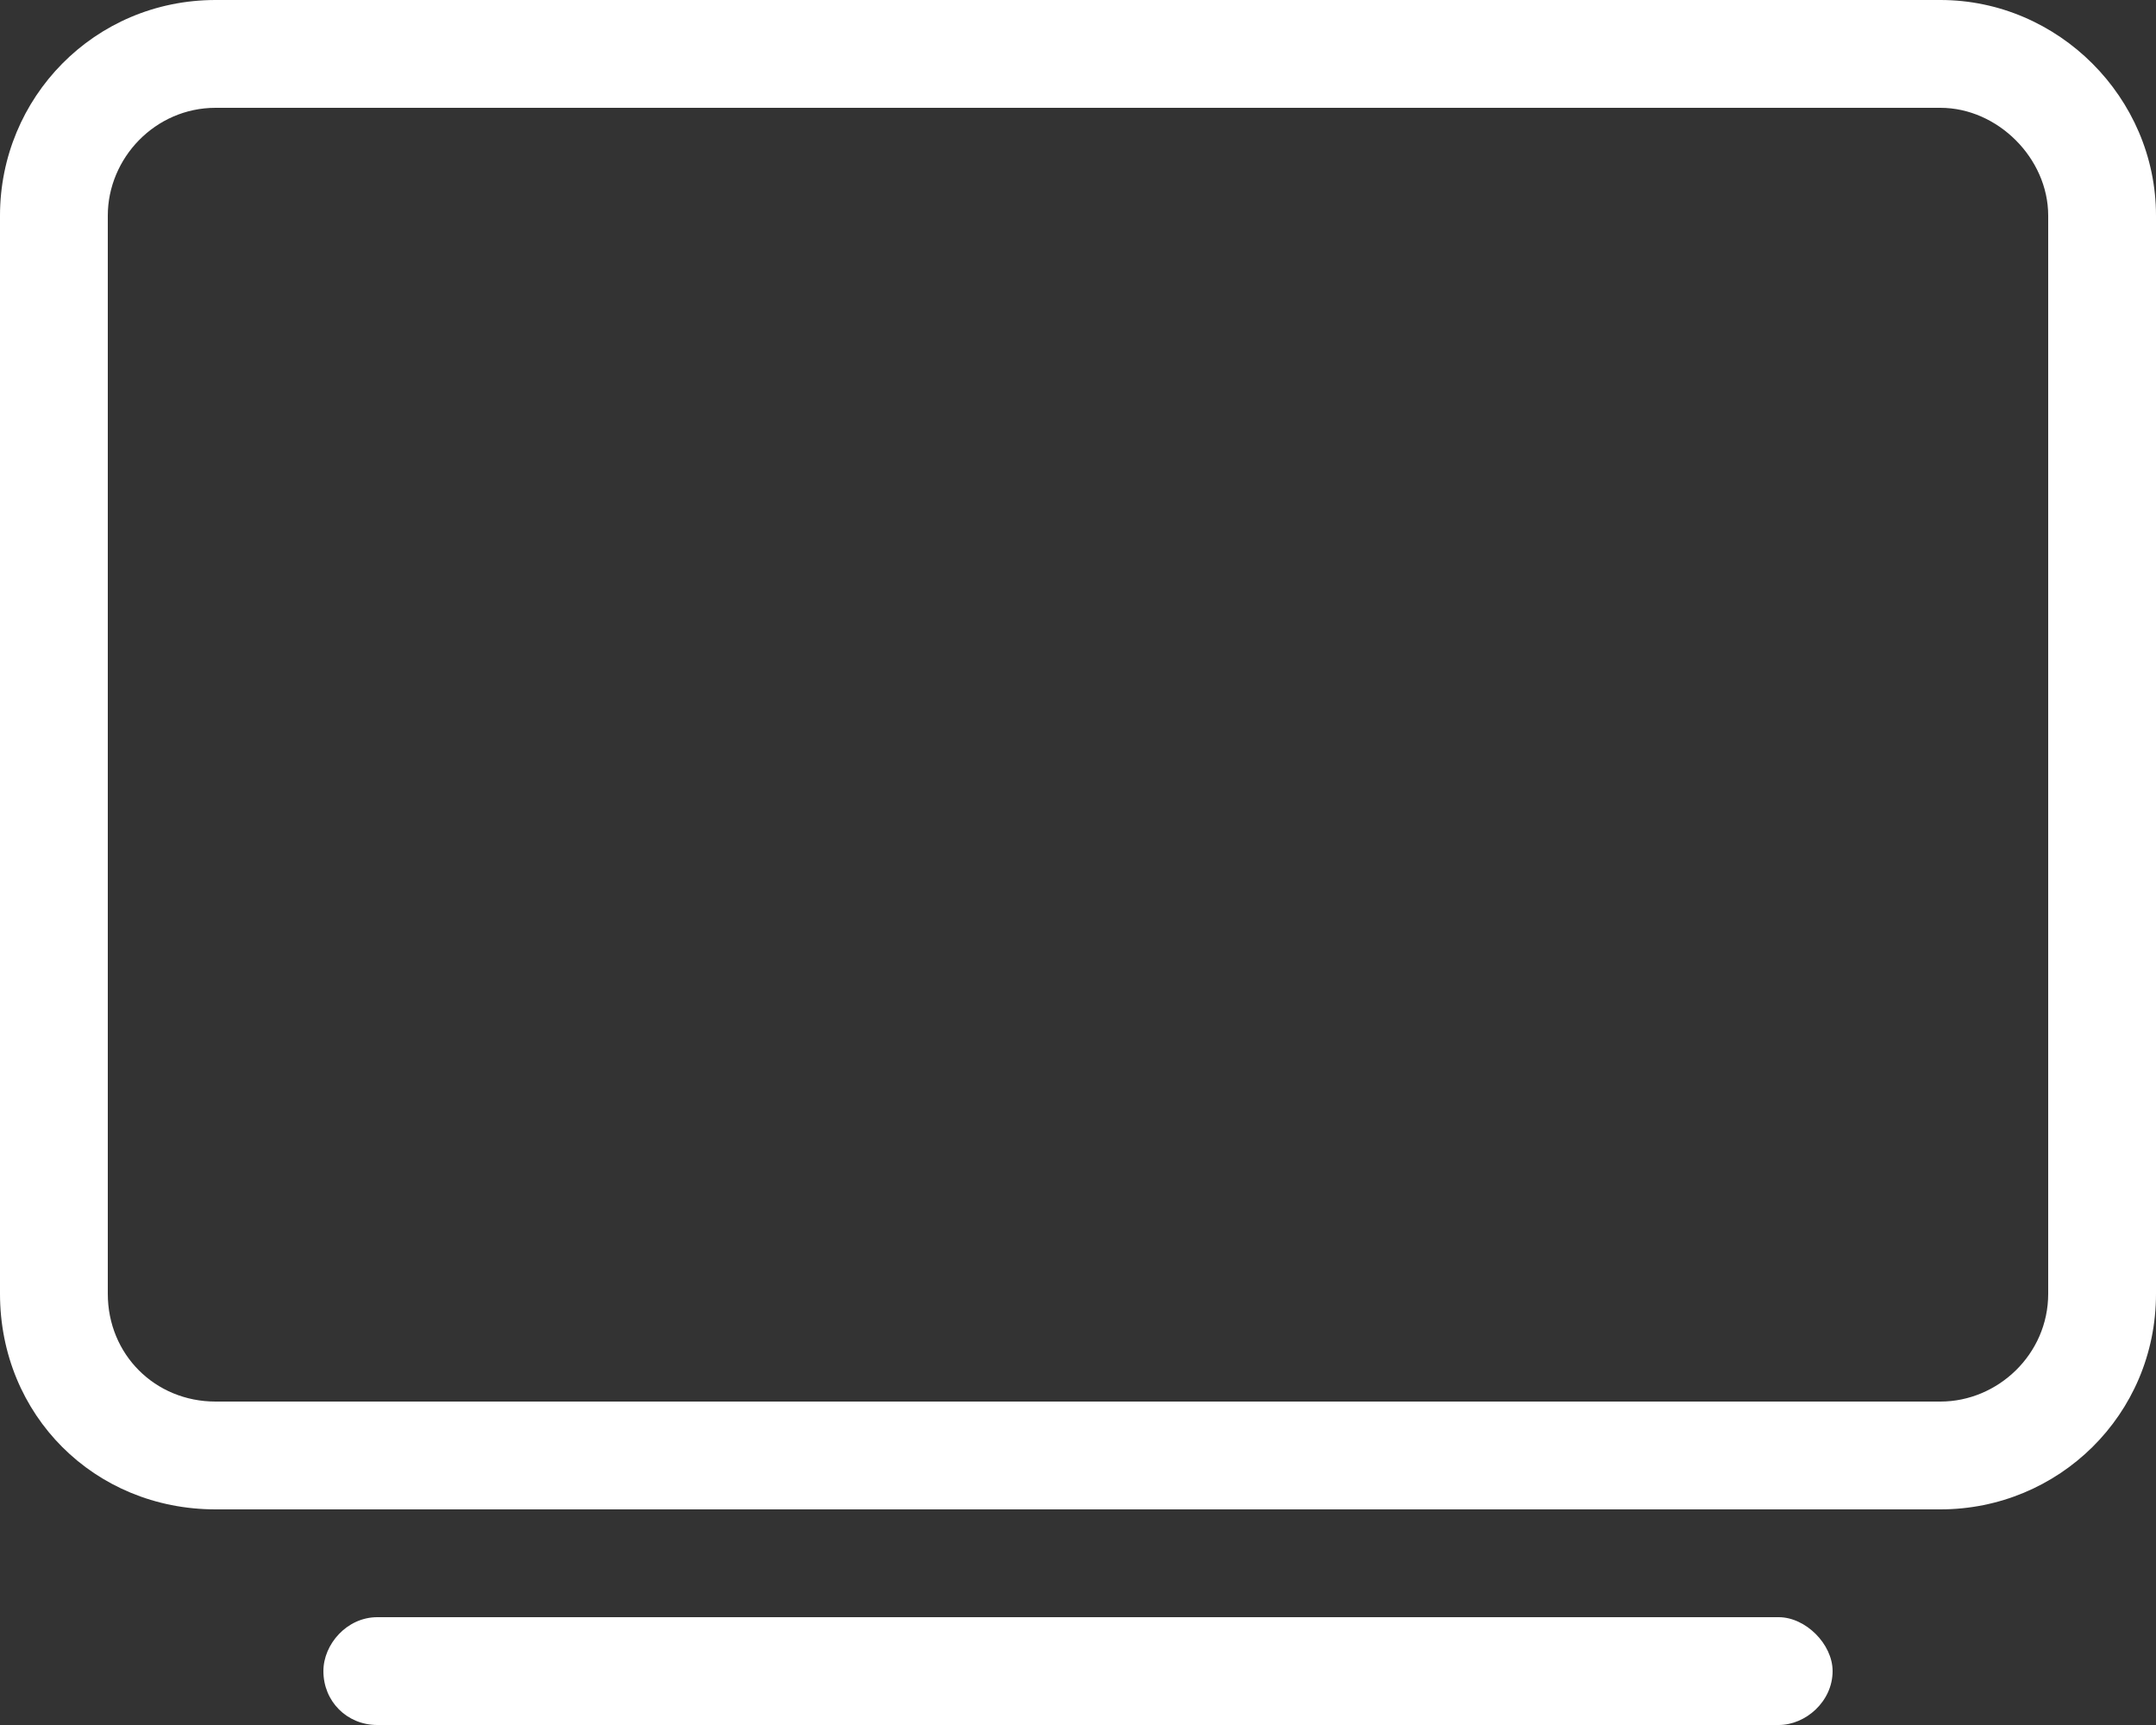
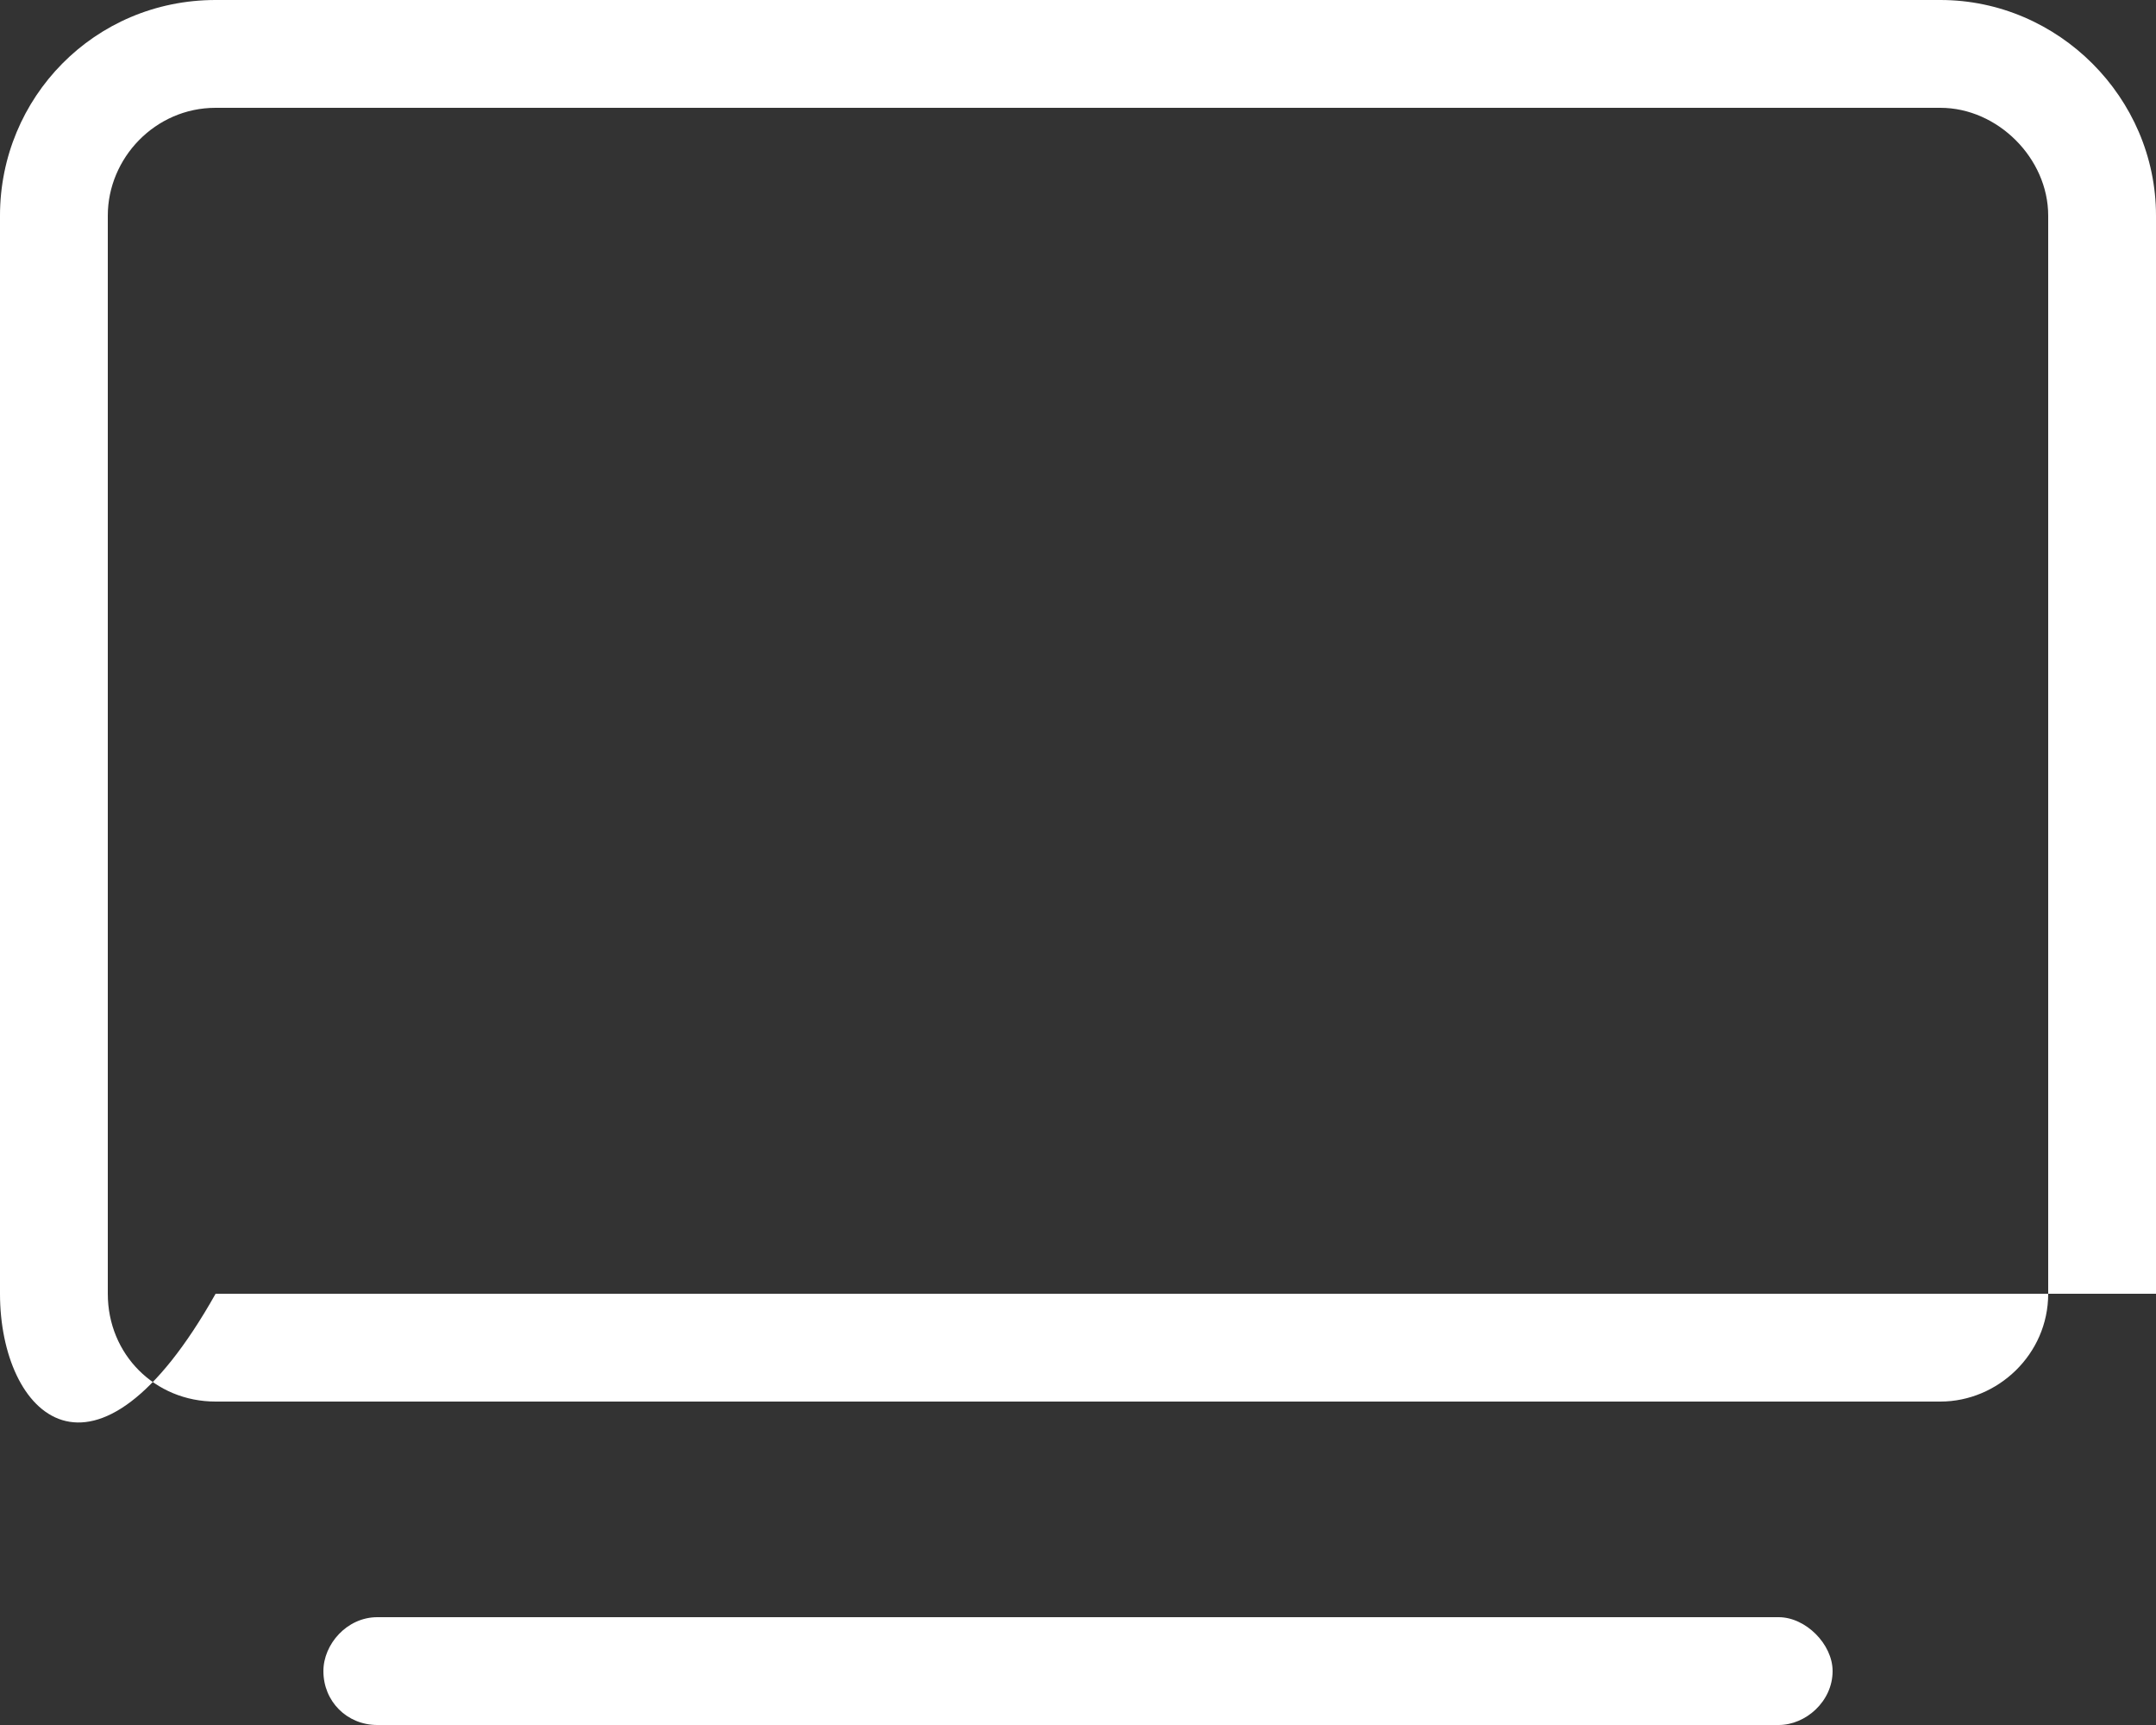
<svg xmlns="http://www.w3.org/2000/svg" width="30" height="24" viewBox="0 0 30 24" fill="none">
  <rect x="0" y="0" width="30" height="24" fill="#333333" stroke="none" />
-   <path d="M27 0C28.641 0 30 1.359 30 3V18C30 19.688 28.641 21 27 21H3C1.312 21 0 19.688 0 18V3C0 1.359 1.312 0 3 0H27ZM28.5 18V3C28.5 2.203 27.797 1.5 27 1.5H3C2.156 1.5 1.5 2.203 1.5 3V18C1.5 18.844 2.156 19.5 3 19.5H27C27.797 19.5 28.5 18.844 28.5 18ZM24.75 22.5C25.125 22.5 25.5 22.875 25.5 23.25C25.5 23.672 25.125 24 24.75 24H5.25C4.828 24 4.5 23.672 4.5 23.25C4.5 22.875 4.828 22.5 5.25 22.5H24.75Z" fill="white" />
+   <path d="M27 0C28.641 0 30 1.359 30 3V18H3C1.312 21 0 19.688 0 18V3C0 1.359 1.312 0 3 0H27ZM28.5 18V3C28.5 2.203 27.797 1.5 27 1.5H3C2.156 1.5 1.5 2.203 1.5 3V18C1.5 18.844 2.156 19.5 3 19.5H27C27.797 19.5 28.5 18.844 28.5 18ZM24.75 22.5C25.125 22.5 25.5 22.875 25.5 23.25C25.5 23.672 25.125 24 24.75 24H5.25C4.828 24 4.5 23.672 4.5 23.25C4.5 22.875 4.828 22.5 5.25 22.5H24.75Z" fill="white" />
</svg>